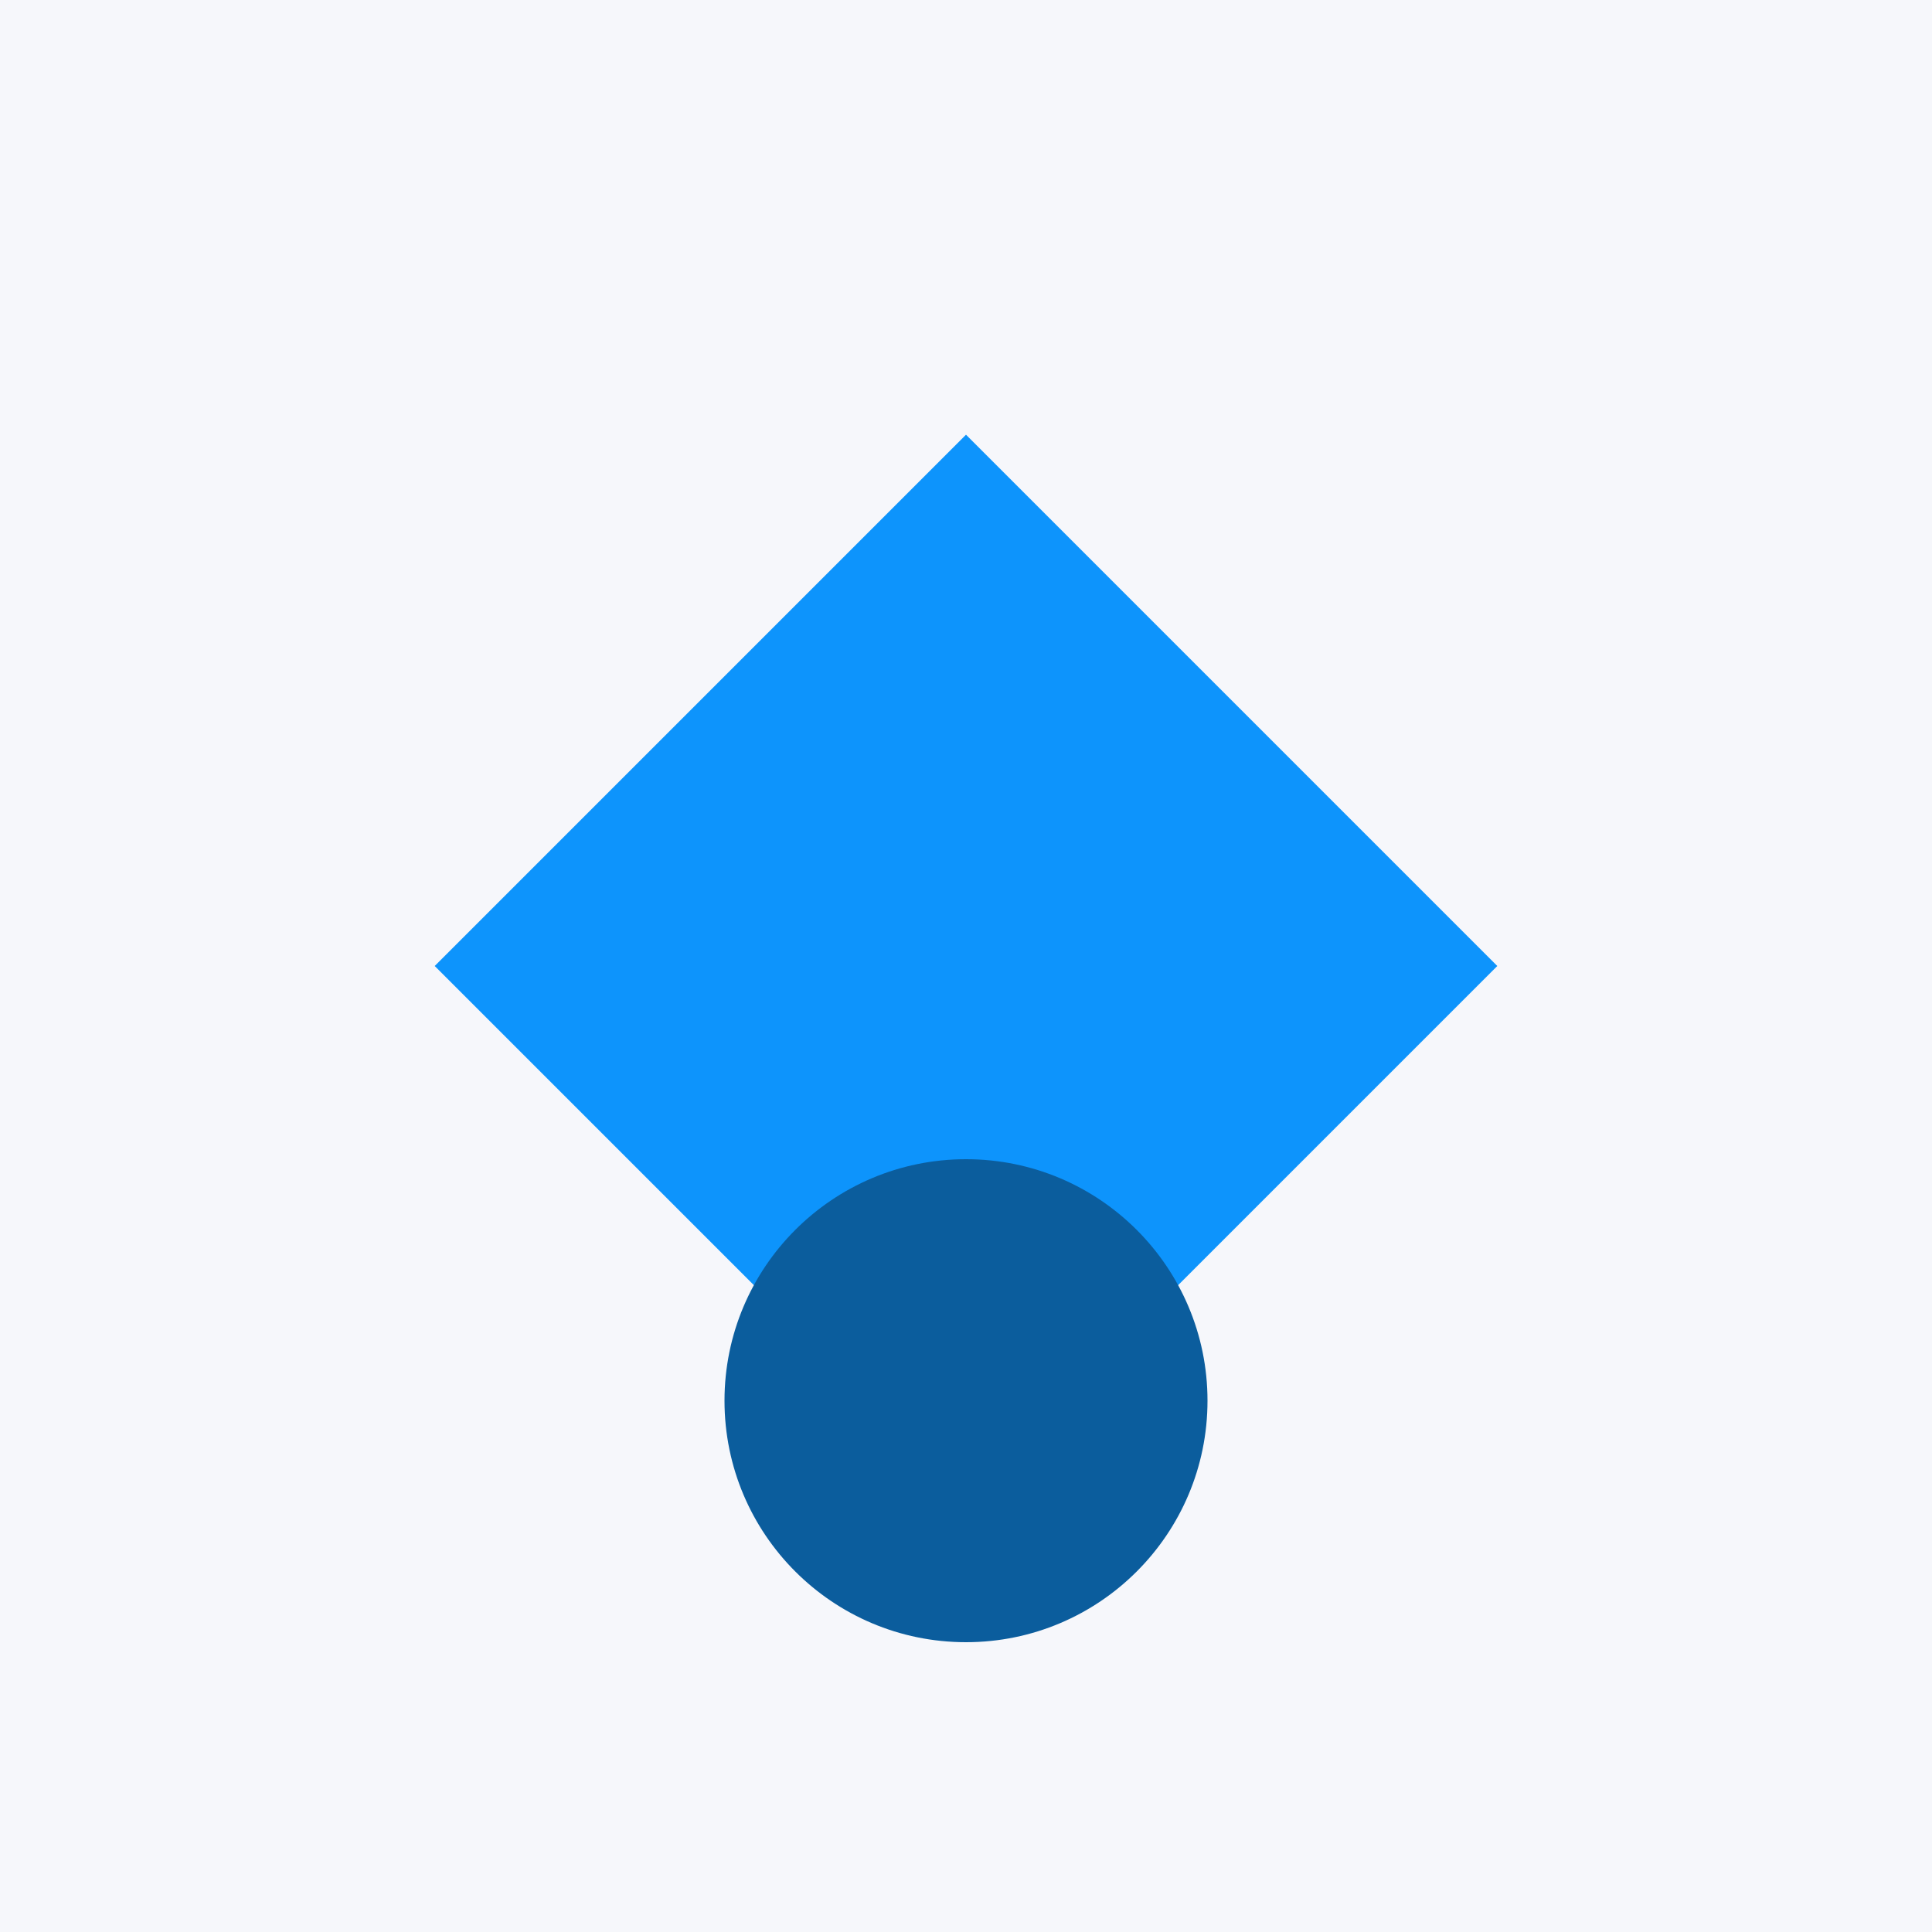
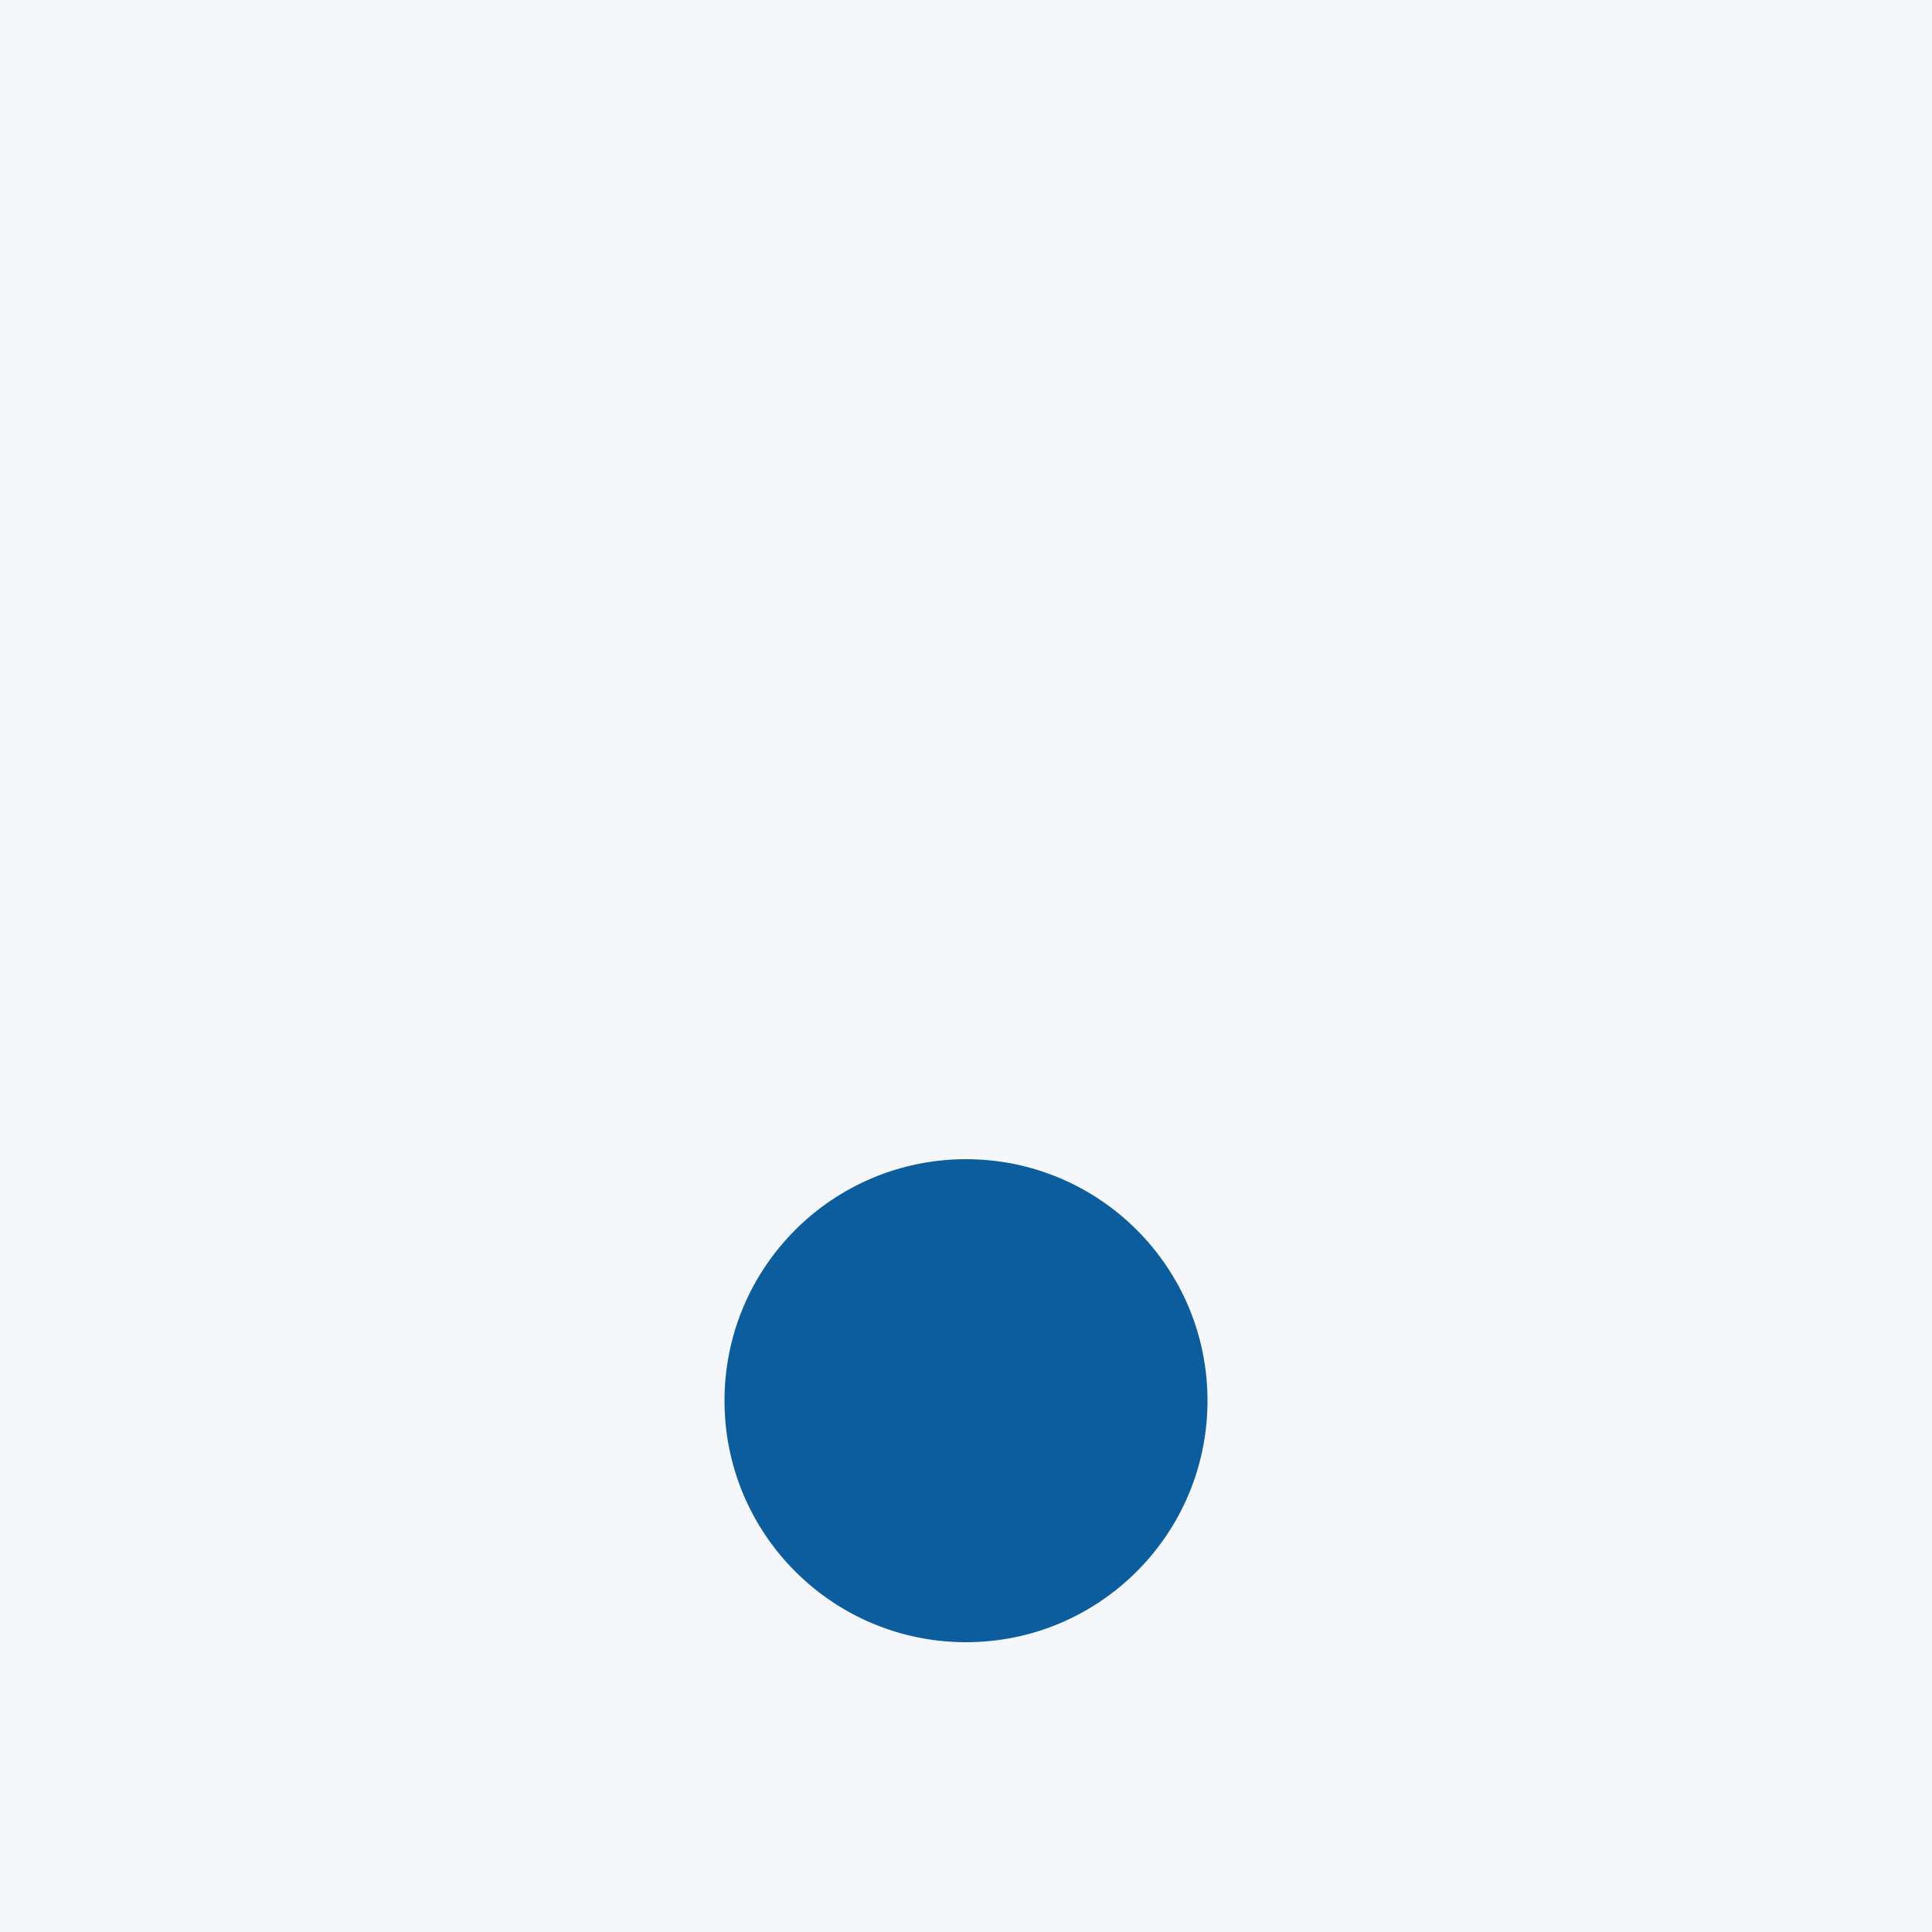
<svg xmlns="http://www.w3.org/2000/svg" width="40" height="40" viewBox="0 0 40 40" fill="none">
  <rect width="40" height="40" fill="#F6F7FB" />
-   <rect x="20" y="9" width="15.556" height="15.556" transform="rotate(45 20 9)" fill="#0D94FC" />
  <circle cx="20" cy="29" r="5" fill="#0B5D9D" />
</svg>